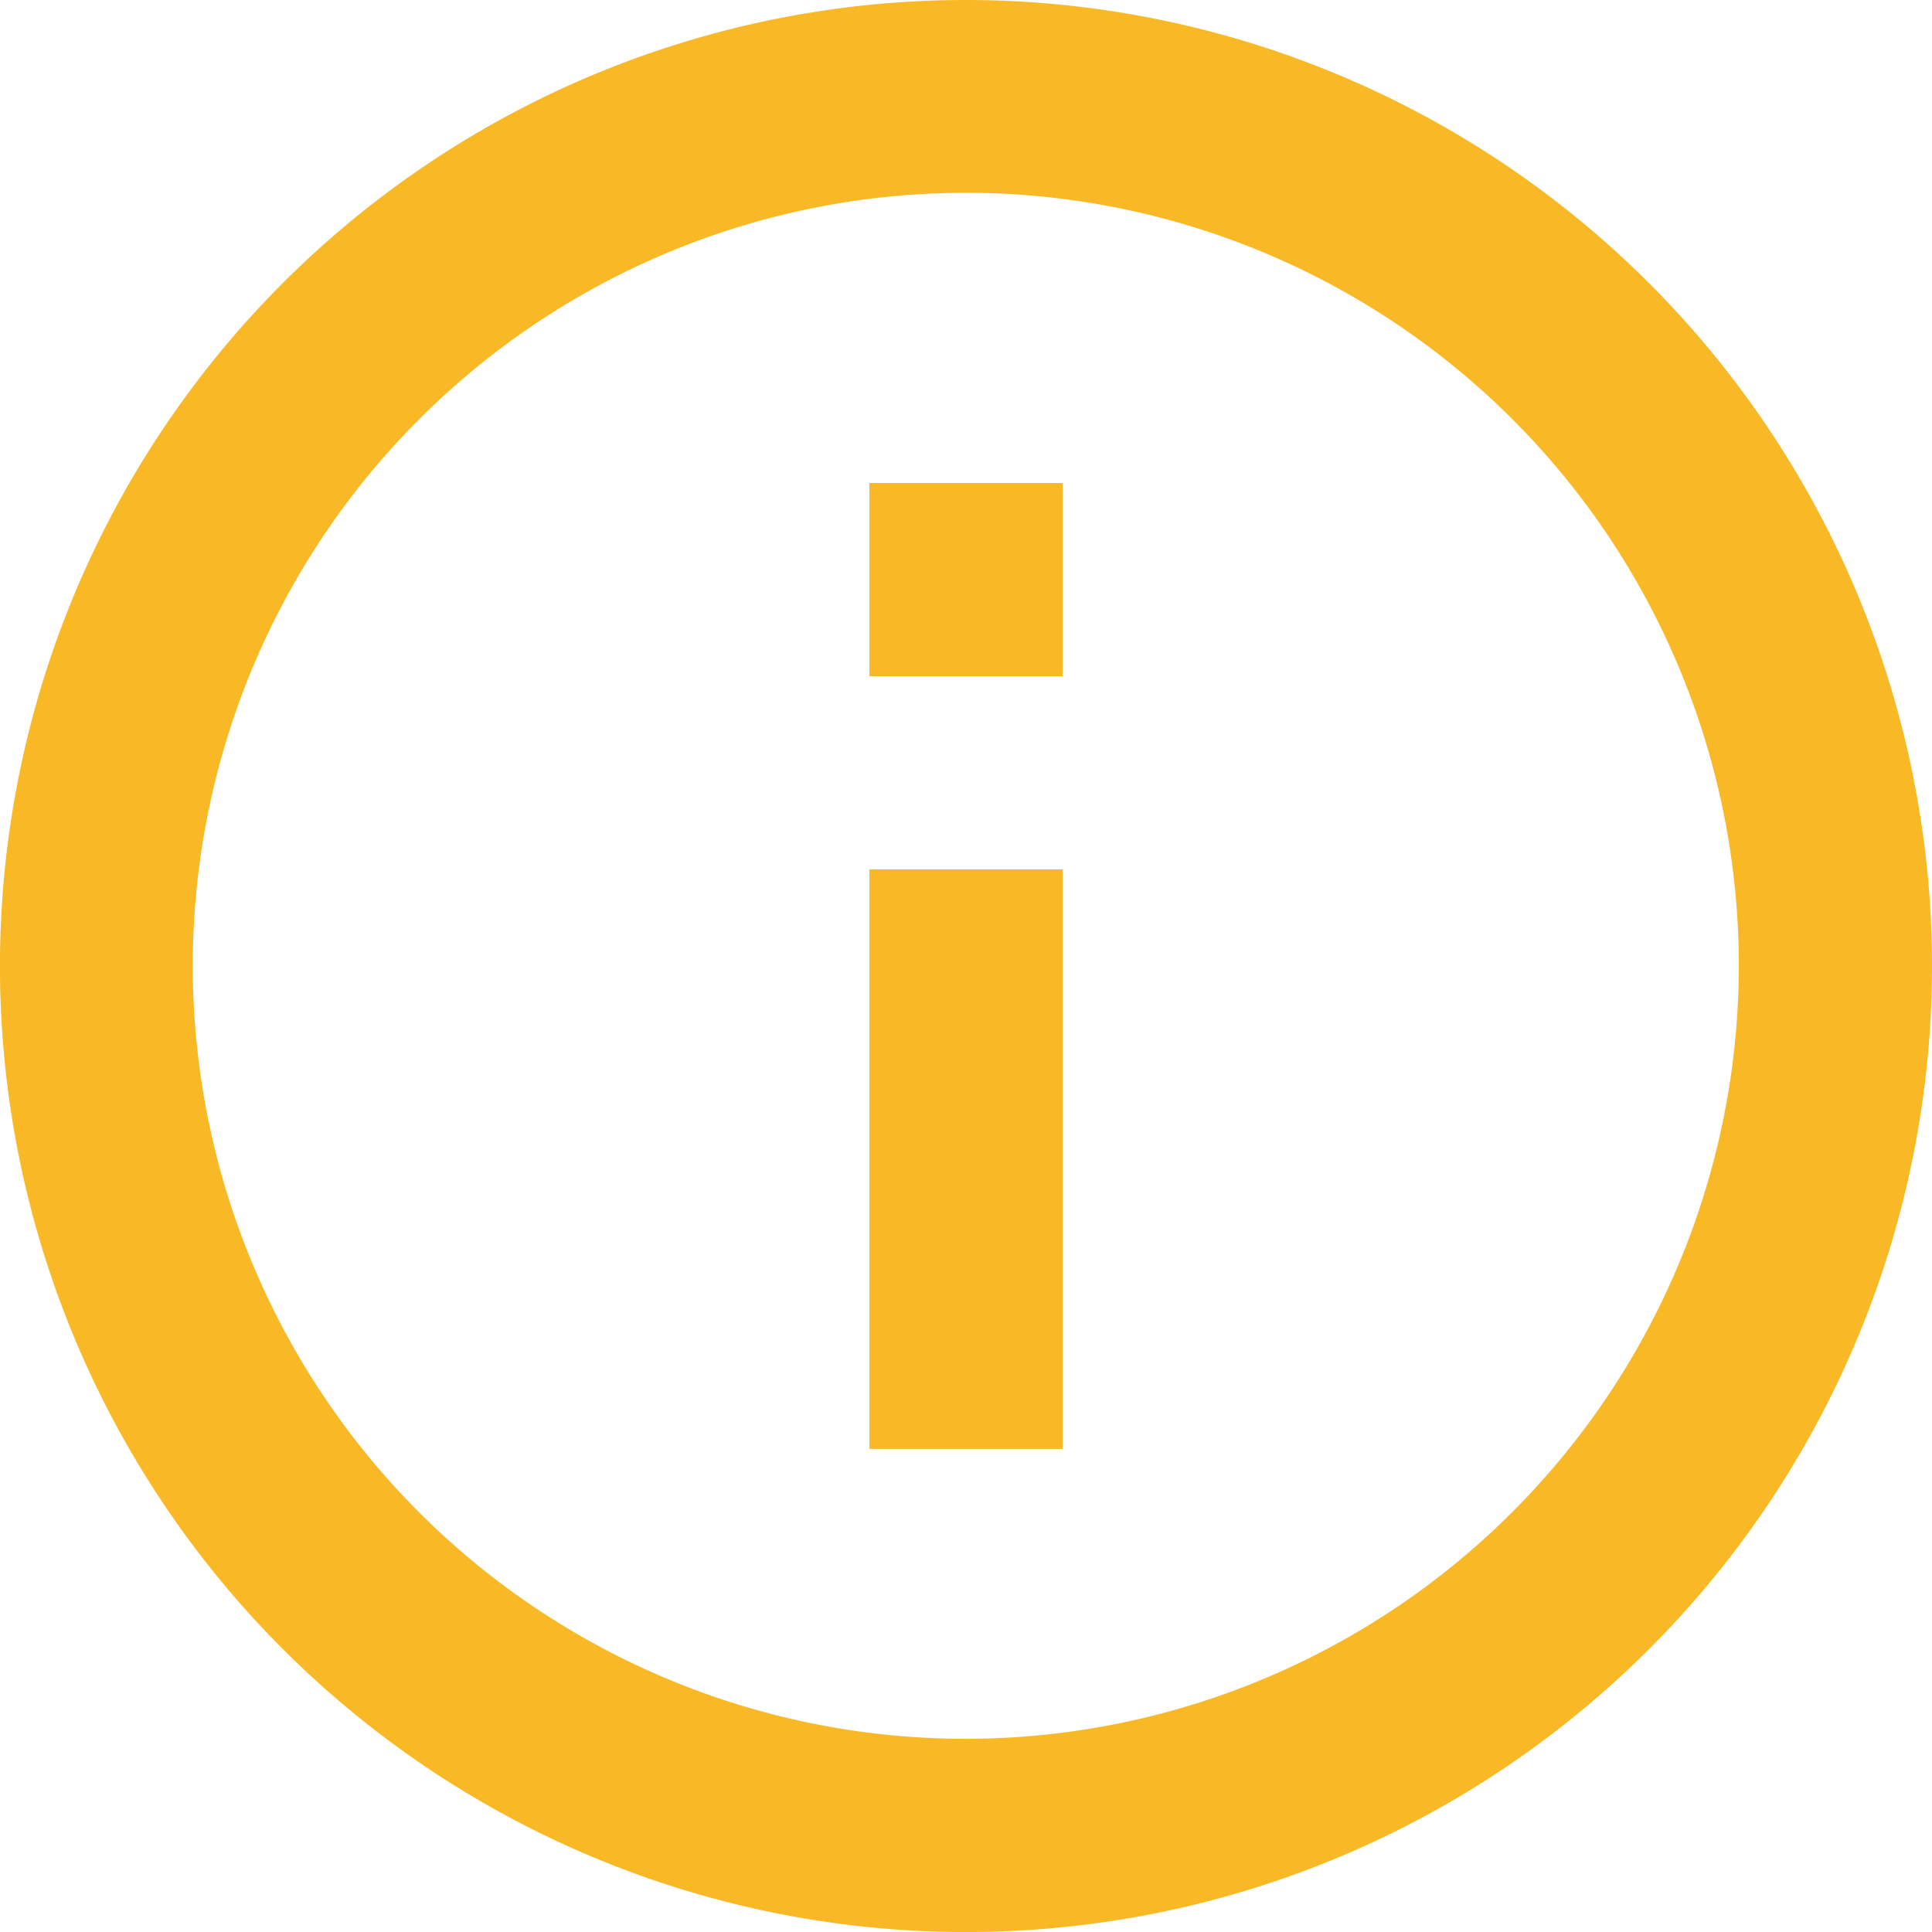
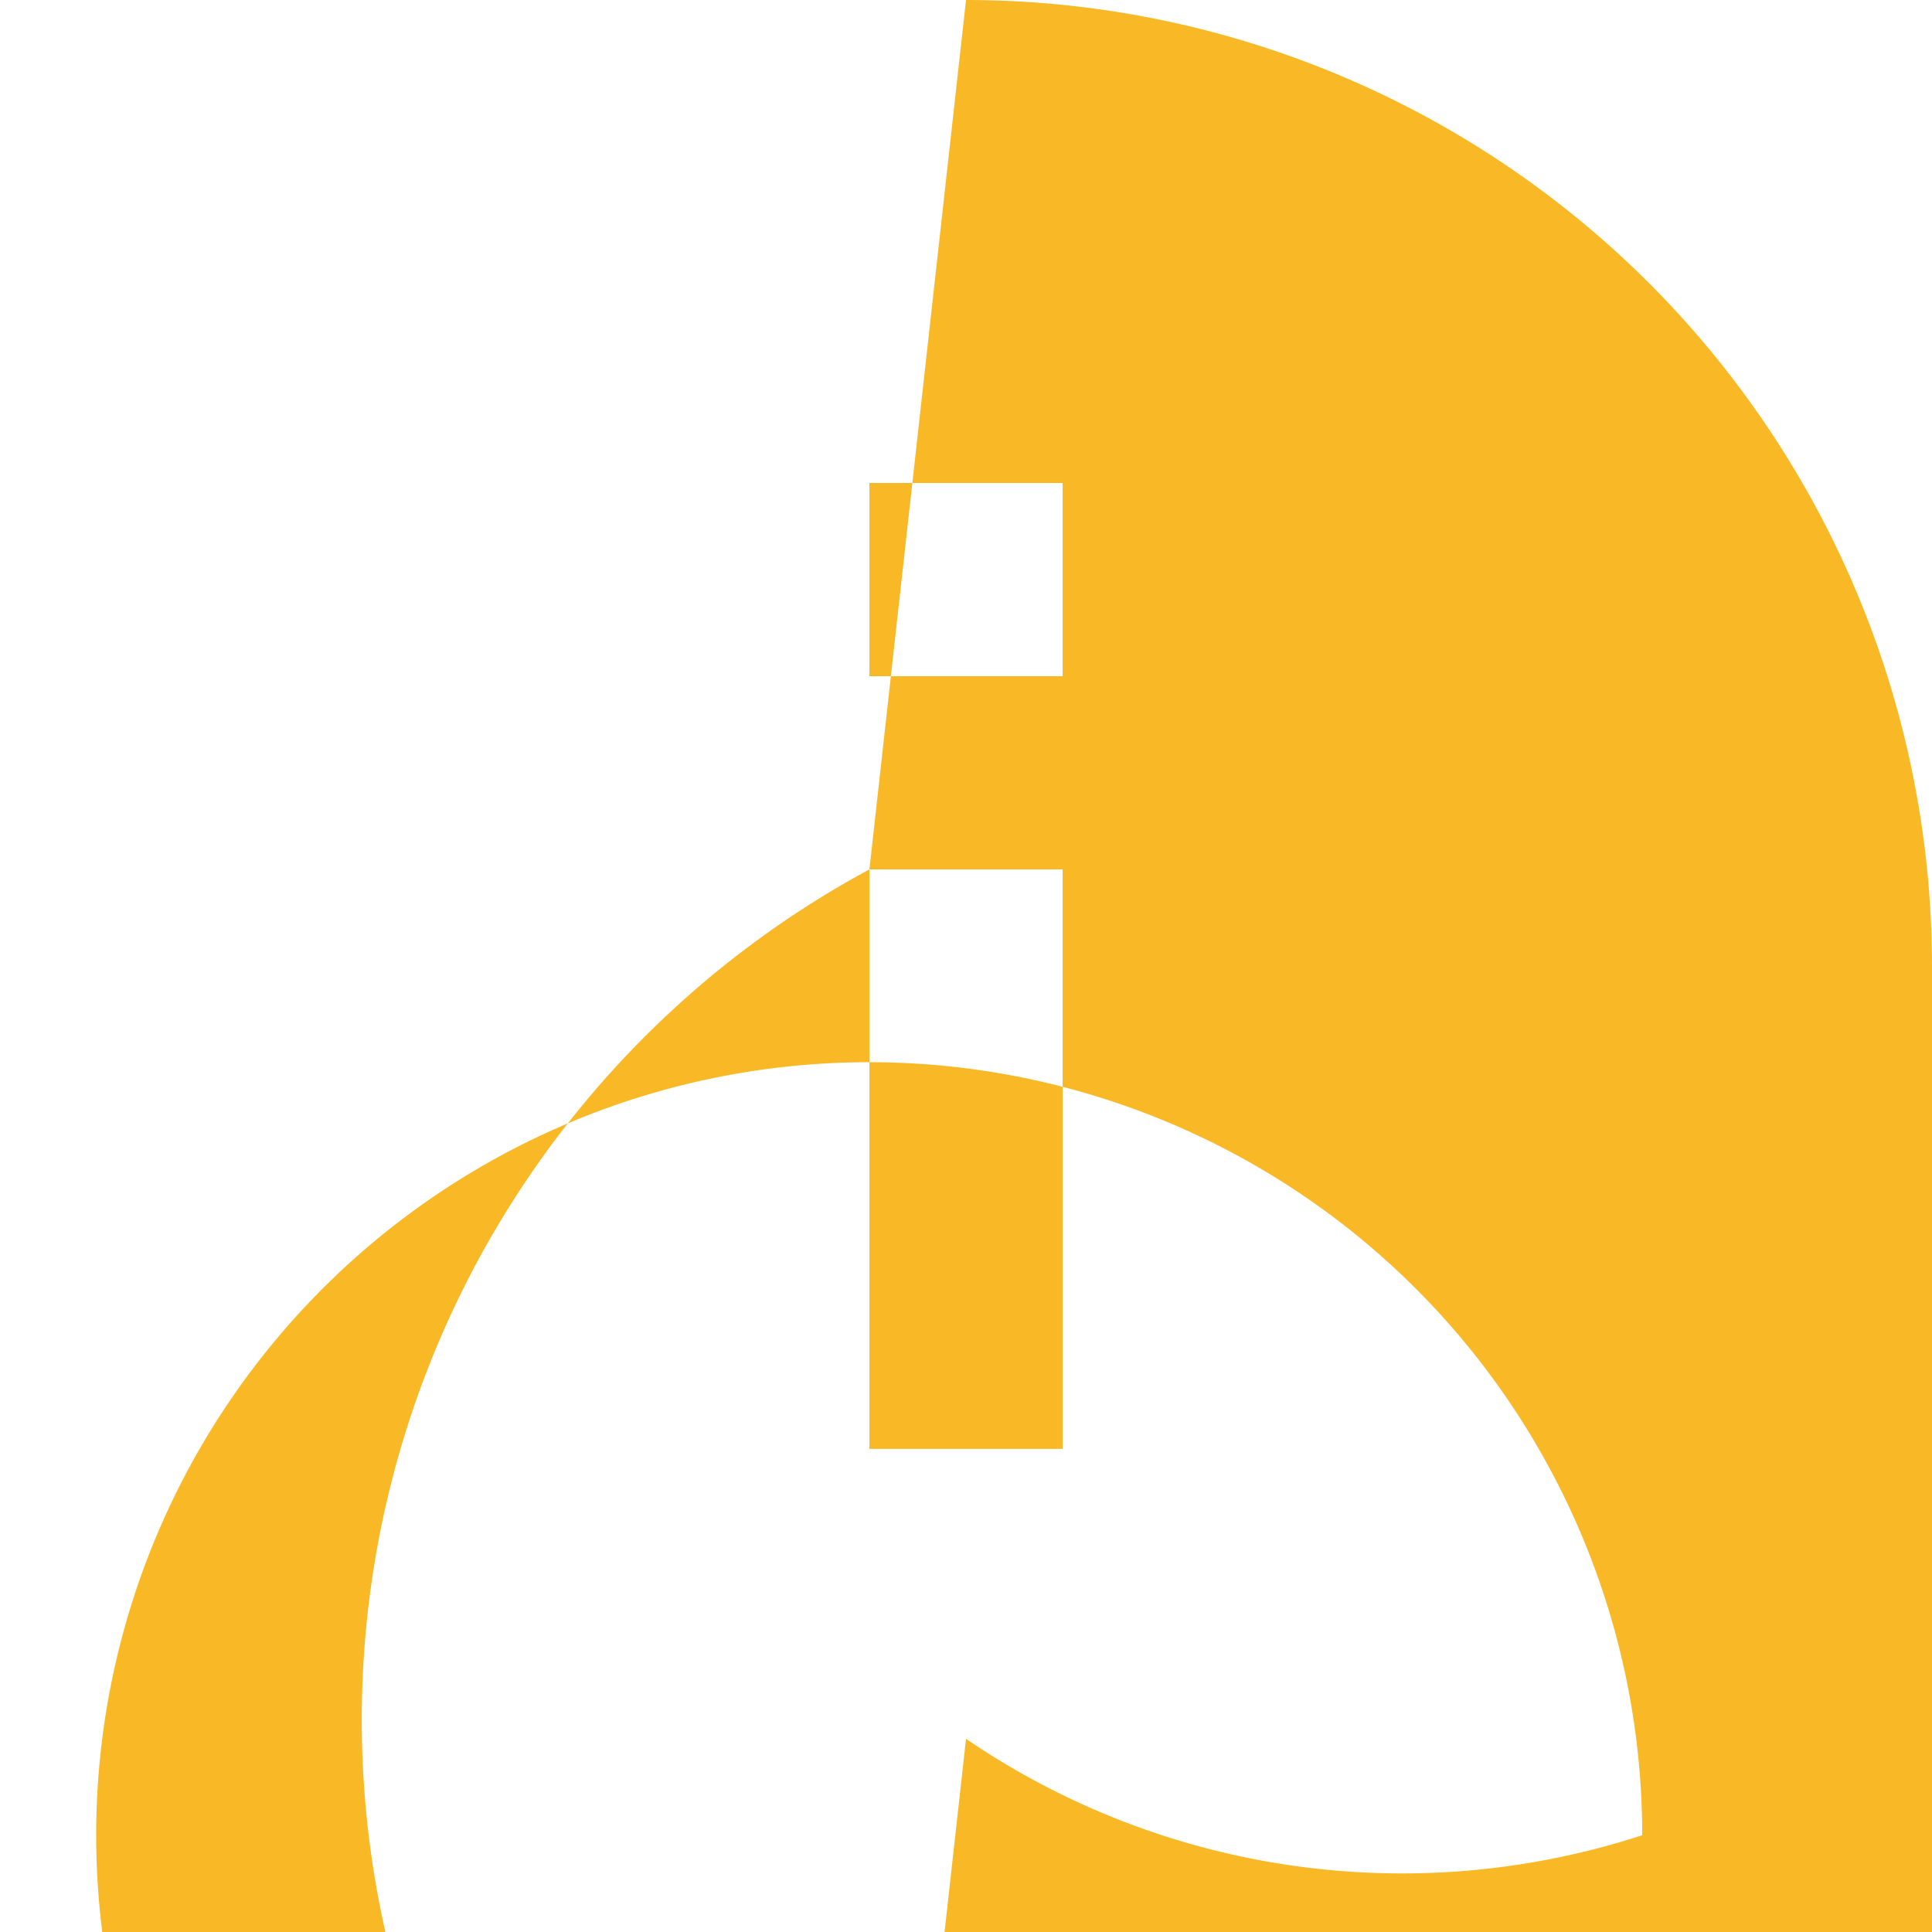
<svg xmlns="http://www.w3.org/2000/svg" width="45.737" height="45.738" viewBox="0 0 45.737 45.738">
-   <path id="icon-1" d="M22.582,13.434h4.574v4.574H22.582Zm0,9.148h4.574V36.3H22.582ZM24.869,2A22.869,22.869,0,1,0,47.737,24.869,22.877,22.877,0,0,0,24.869,2Zm0,41.164a18.3,18.3,0,1,1,18.295-18.3A18.319,18.319,0,0,1,24.869,43.164Z" transform="translate(-2 -2)" fill="#f9b926" />
+   <path id="icon-1" d="M22.582,13.434h4.574v4.574H22.582Zm0,9.148h4.574V36.3H22.582ZA22.869,22.869,0,1,0,47.737,24.869,22.877,22.877,0,0,0,24.869,2Zm0,41.164a18.3,18.3,0,1,1,18.295-18.3A18.319,18.319,0,0,1,24.869,43.164Z" transform="translate(-2 -2)" fill="#f9b926" />
</svg>